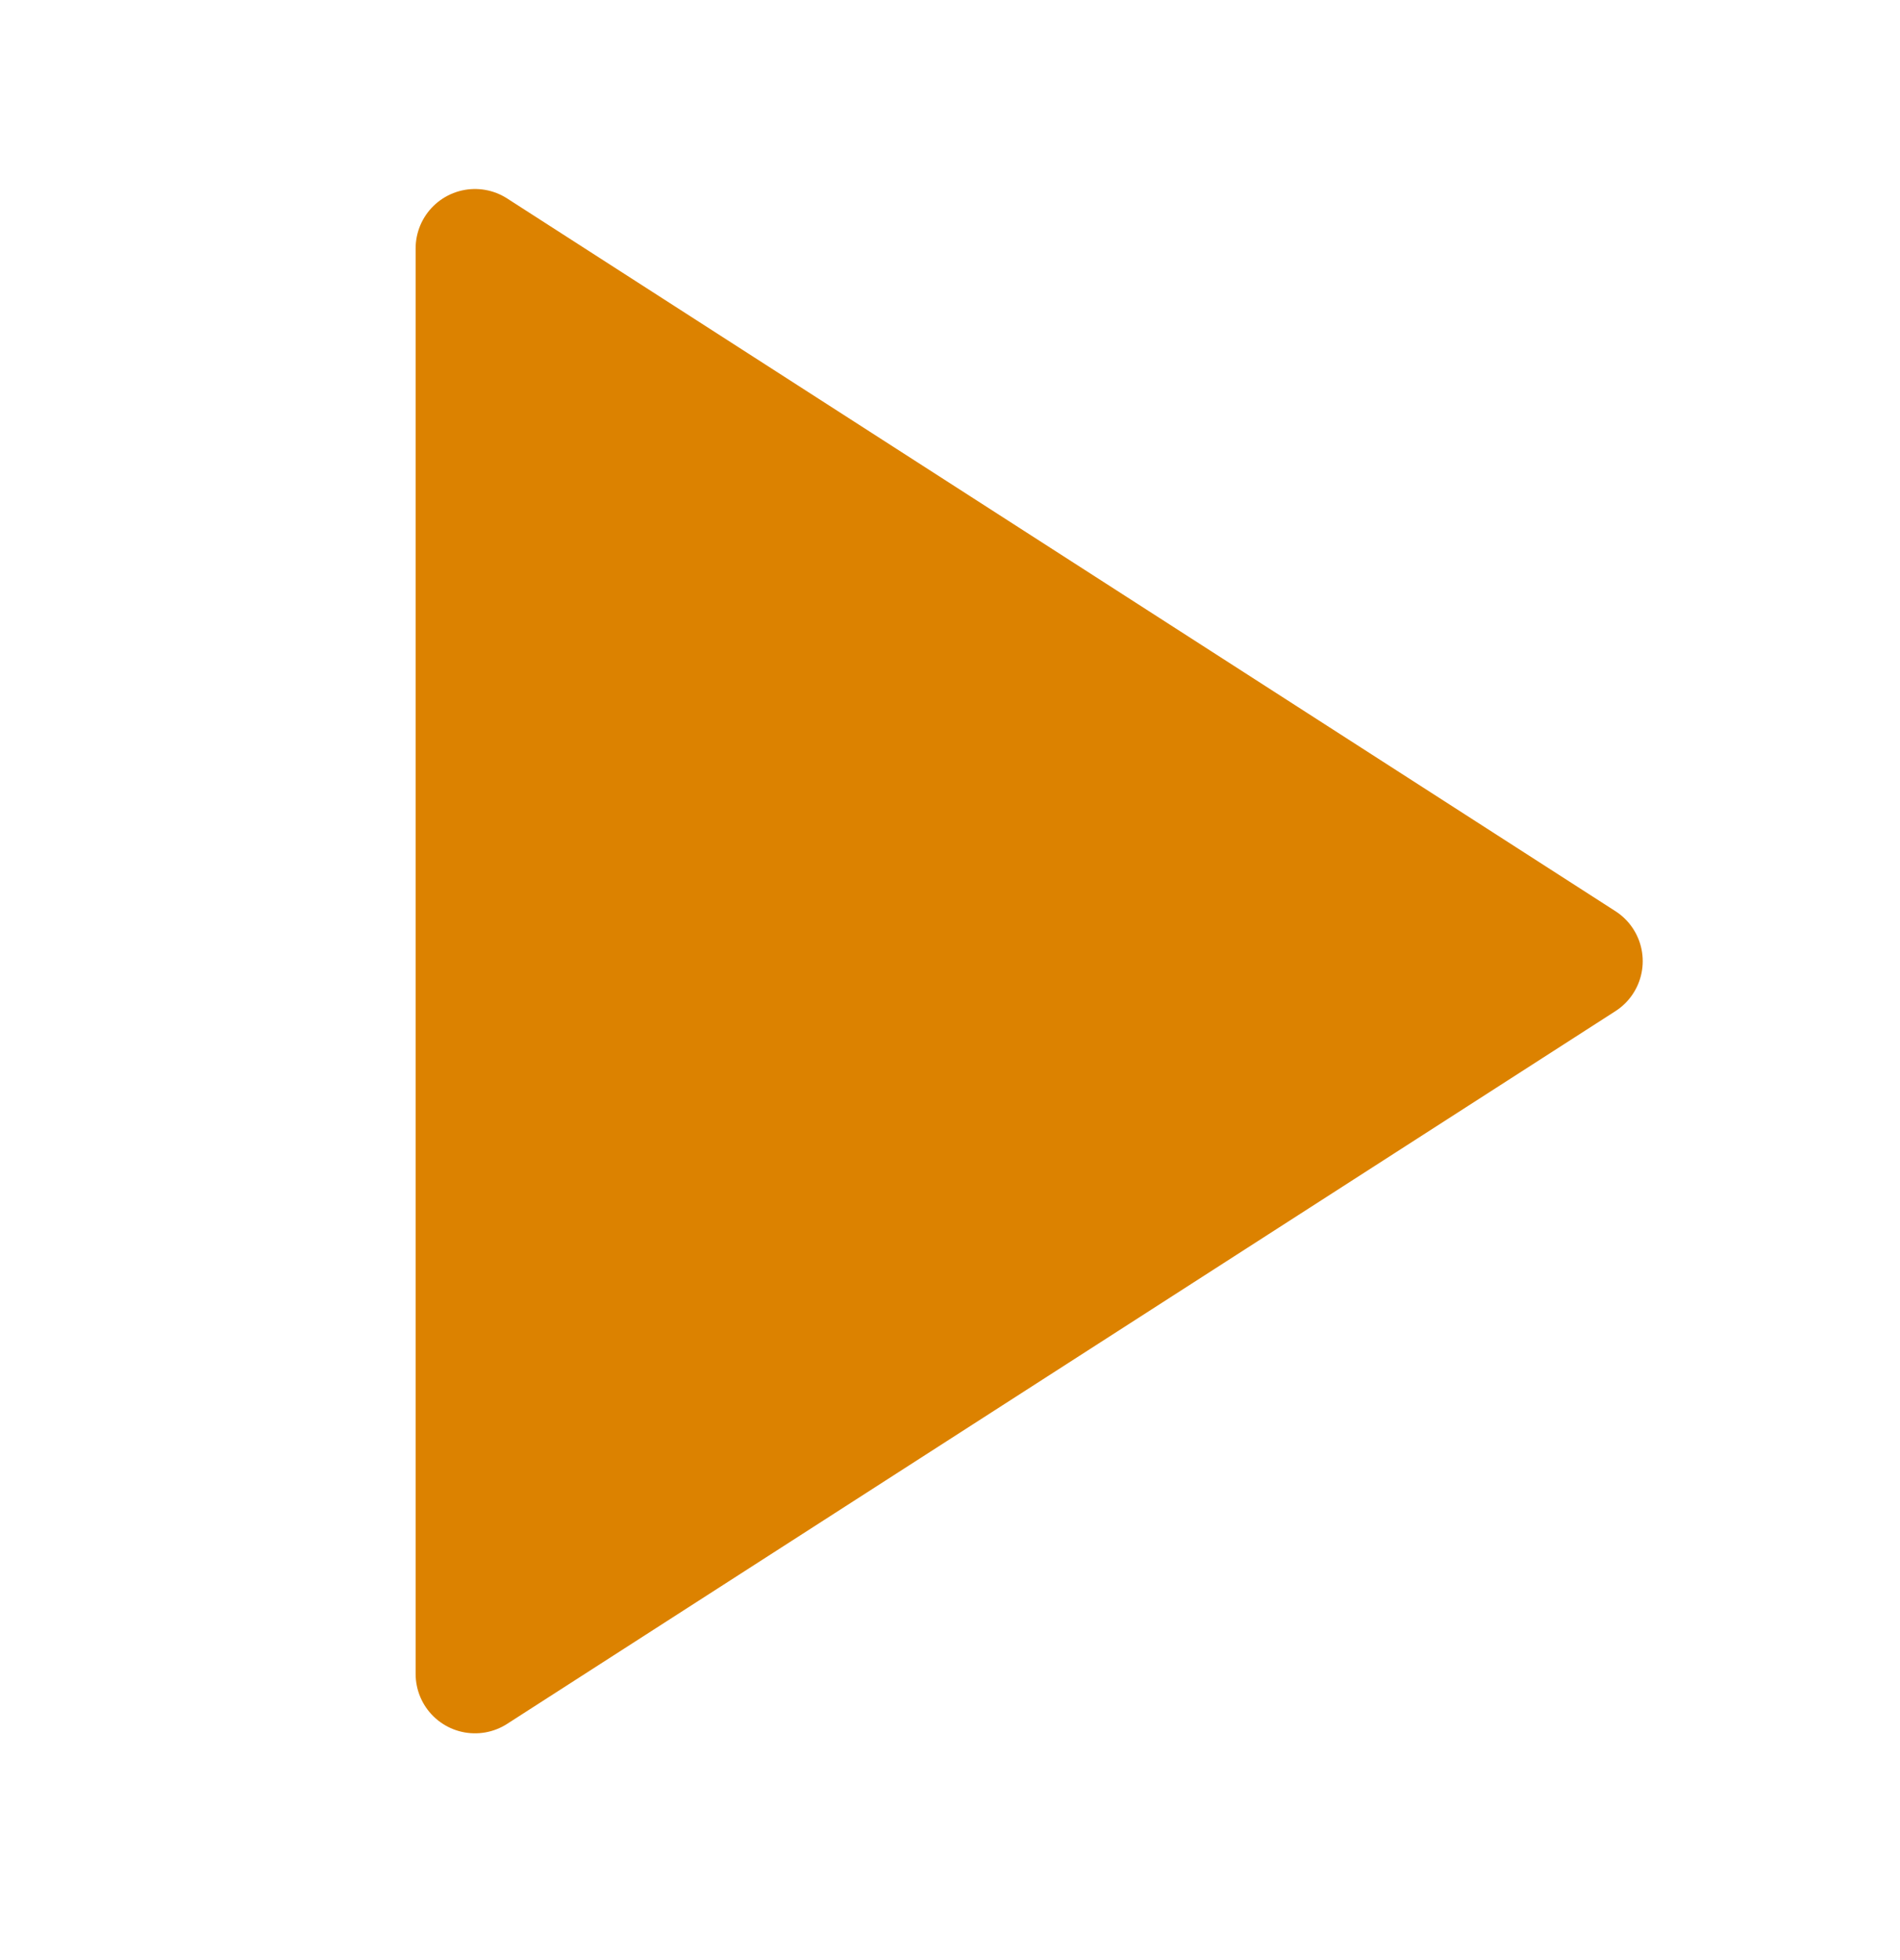
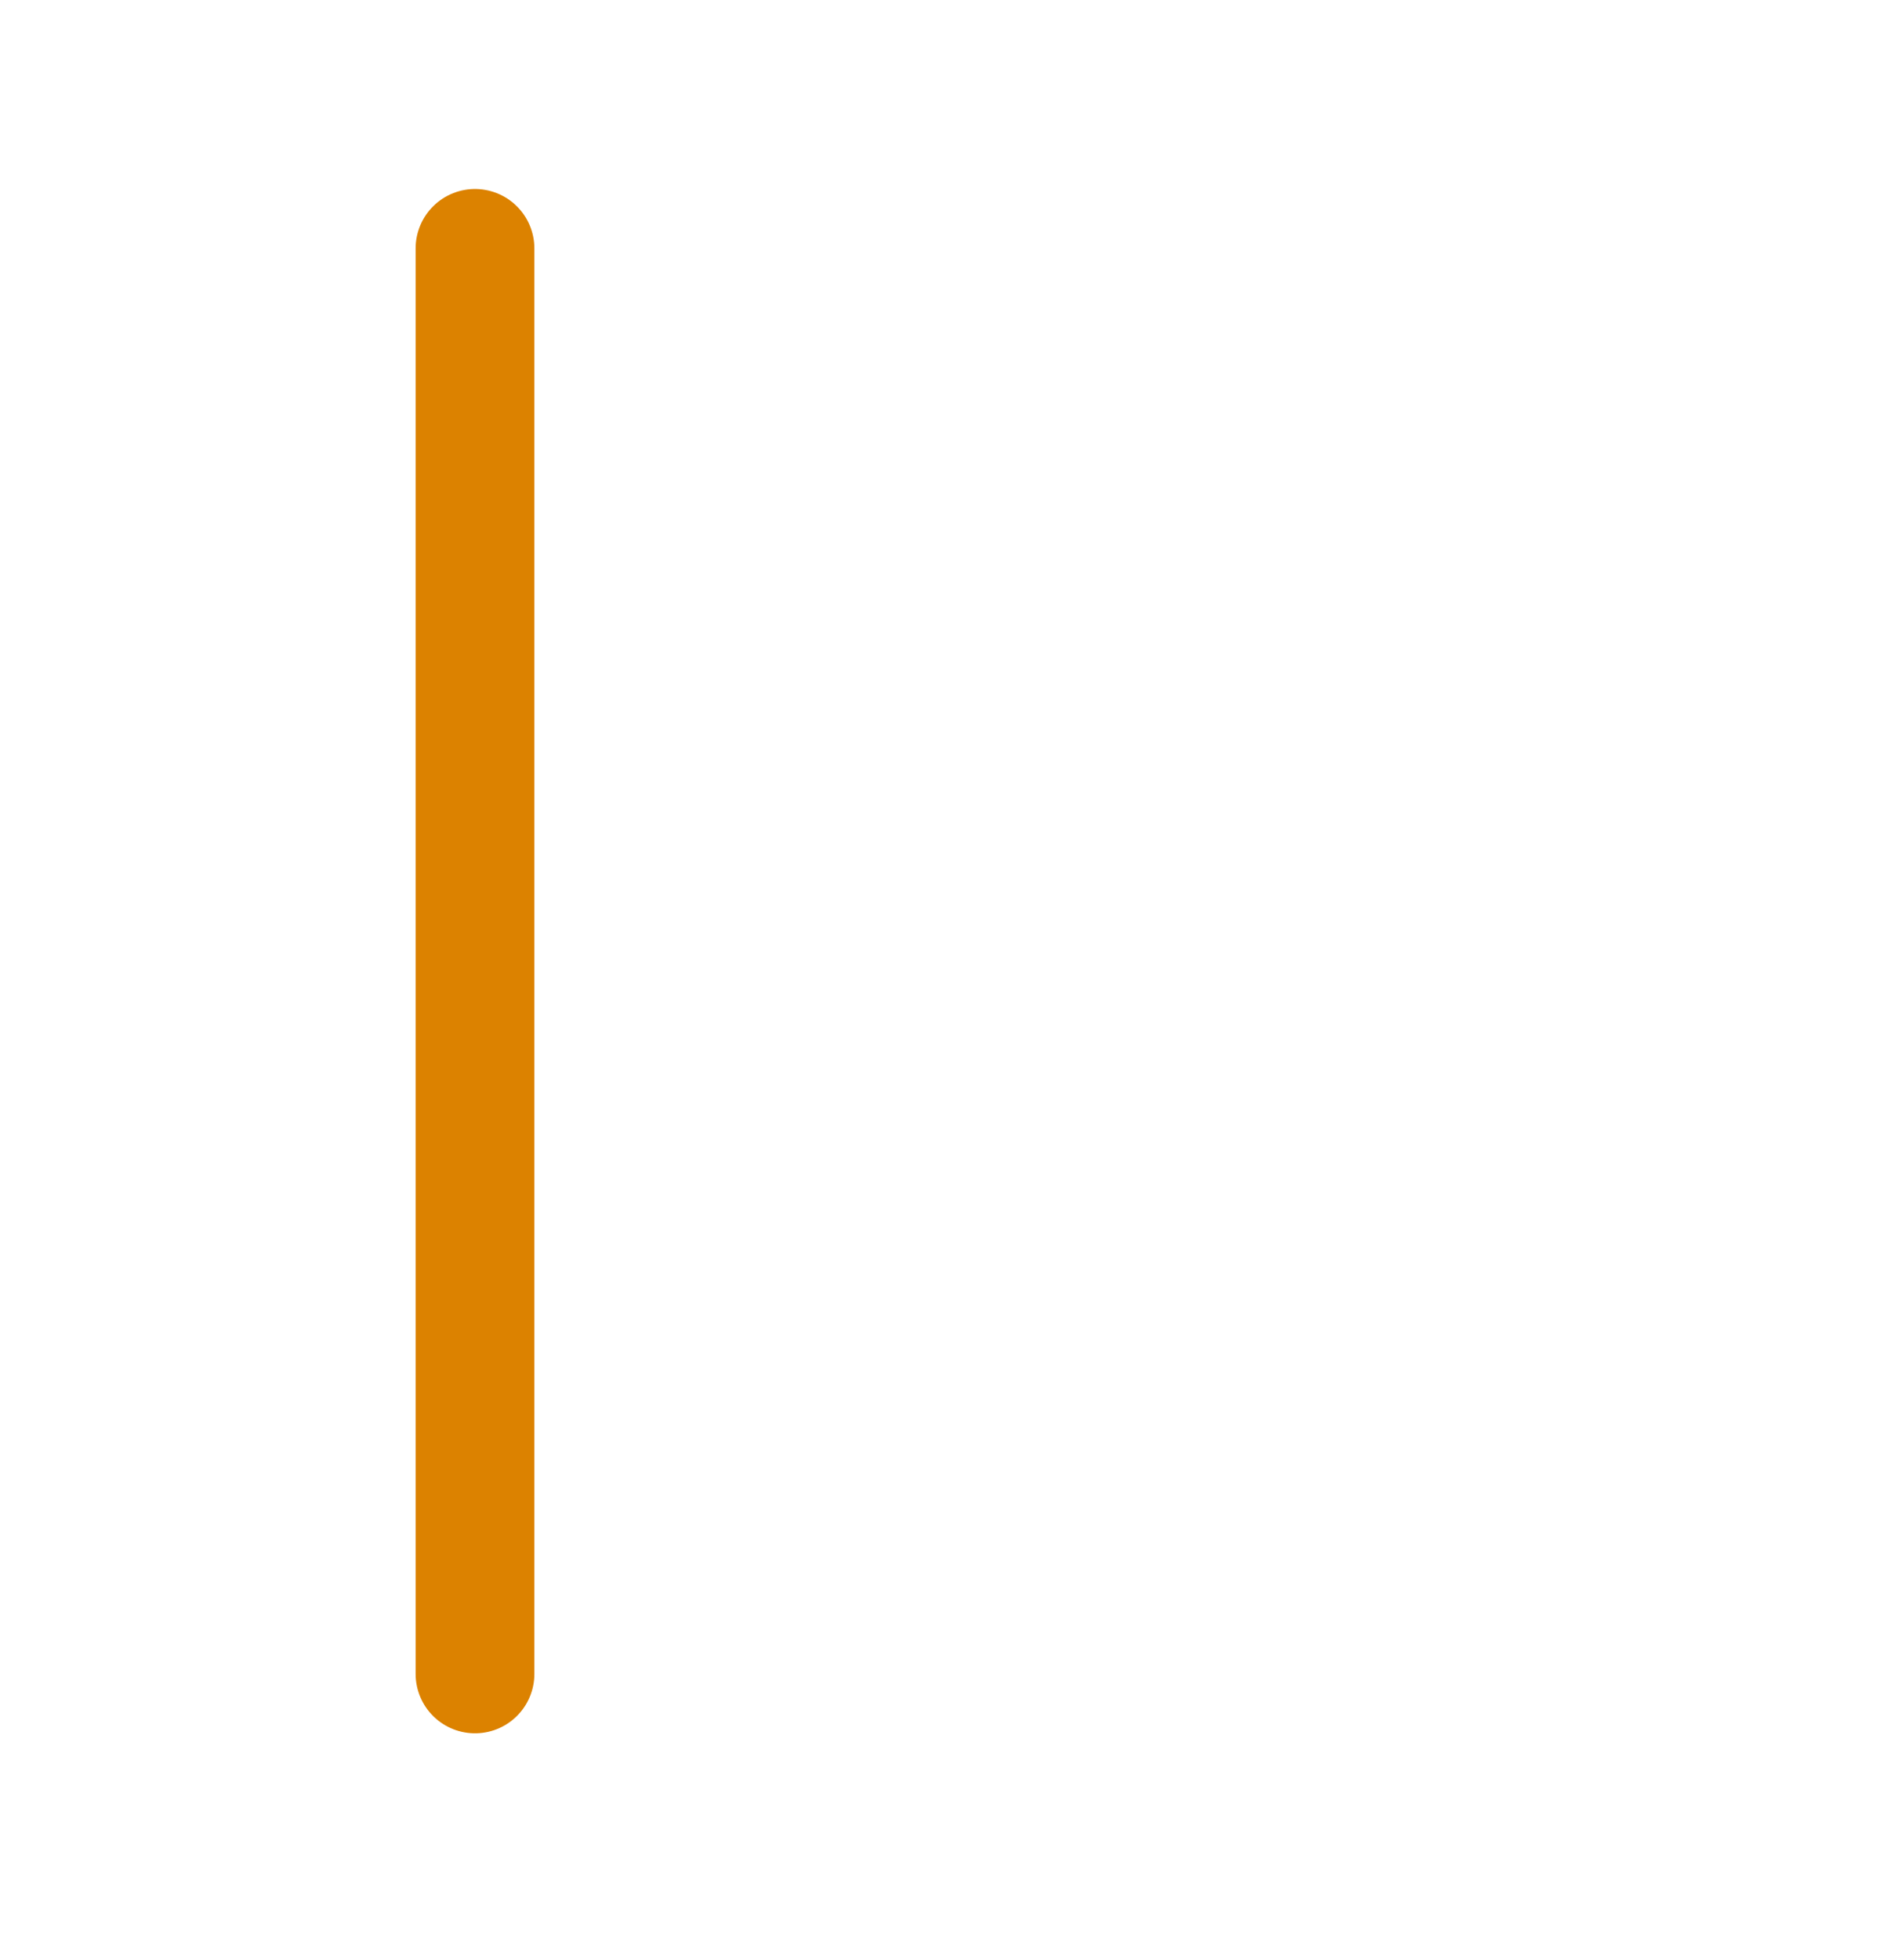
<svg xmlns="http://www.w3.org/2000/svg" width="32" height="33" viewBox="0 0 32 33" fill="none">
-   <path d="M8 4.182L26.667 16.182L8 28.182V4.182Z" fill="#DC8200" stroke="#DC8200" stroke-width="2" stroke-linecap="round" stroke-linejoin="round" />
+   <path d="M8 4.182L8 28.182V4.182Z" fill="#DC8200" stroke="#DC8200" stroke-width="2" stroke-linecap="round" stroke-linejoin="round" />
</svg>